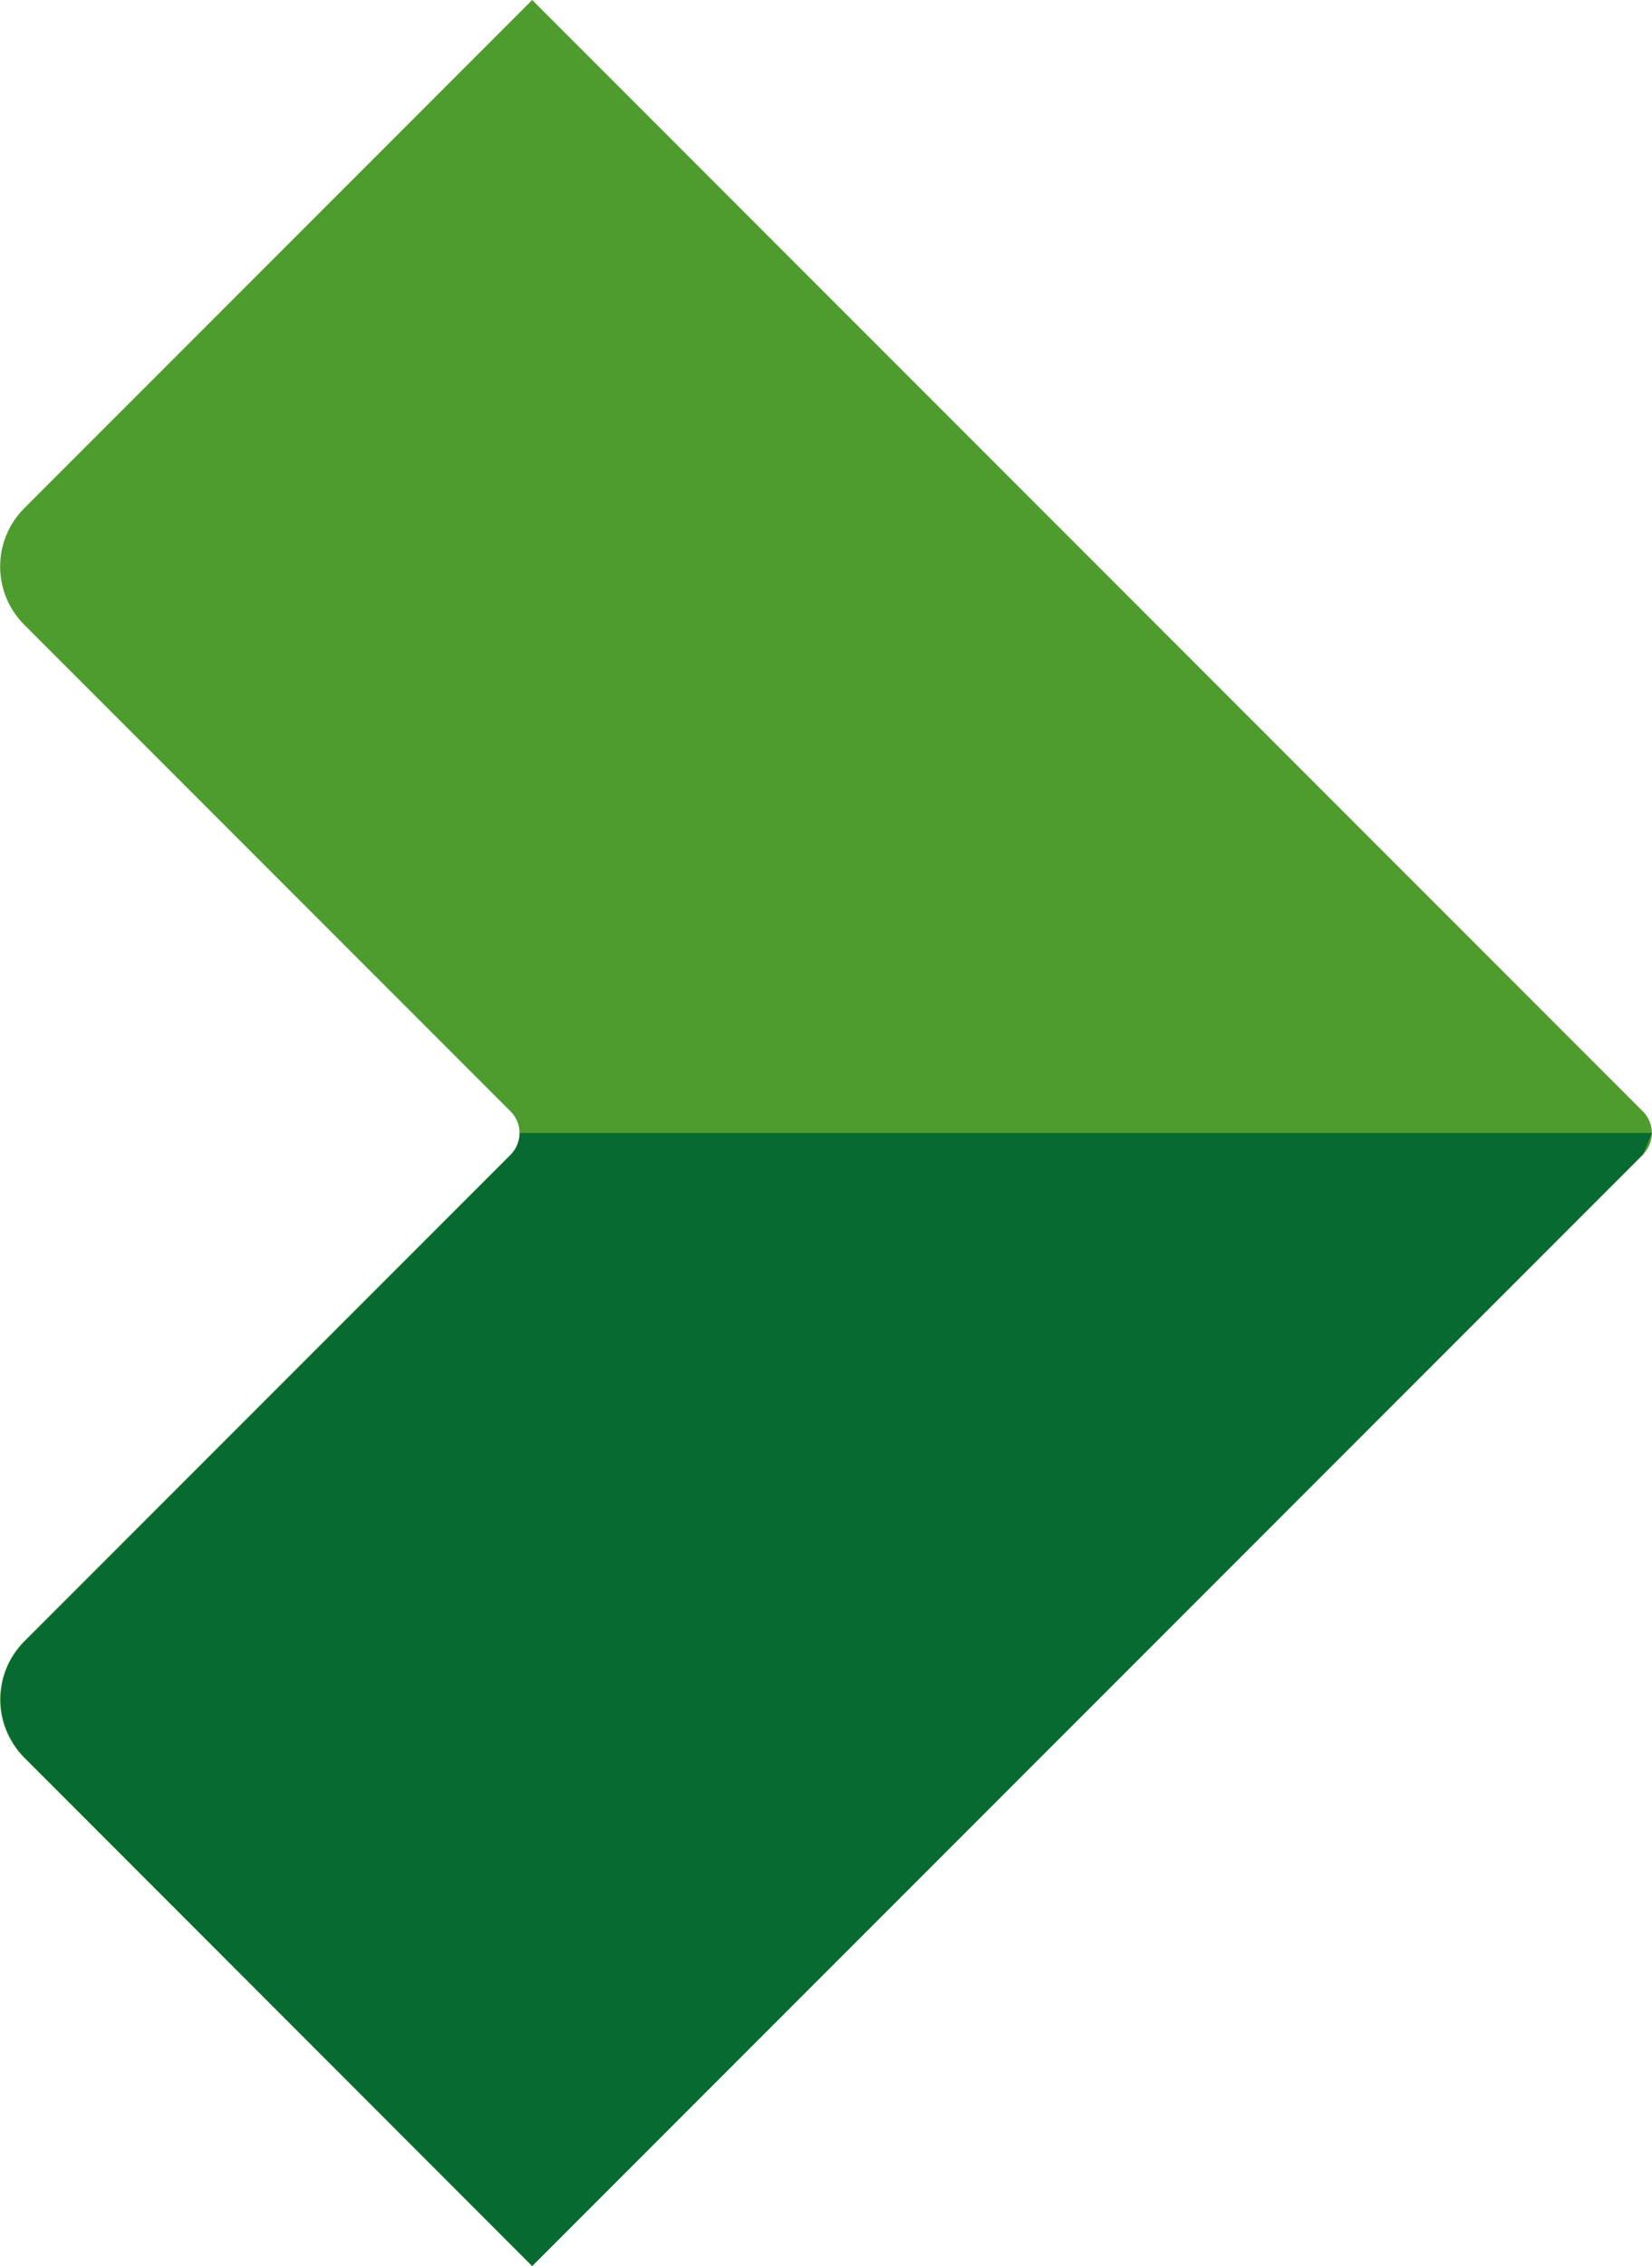
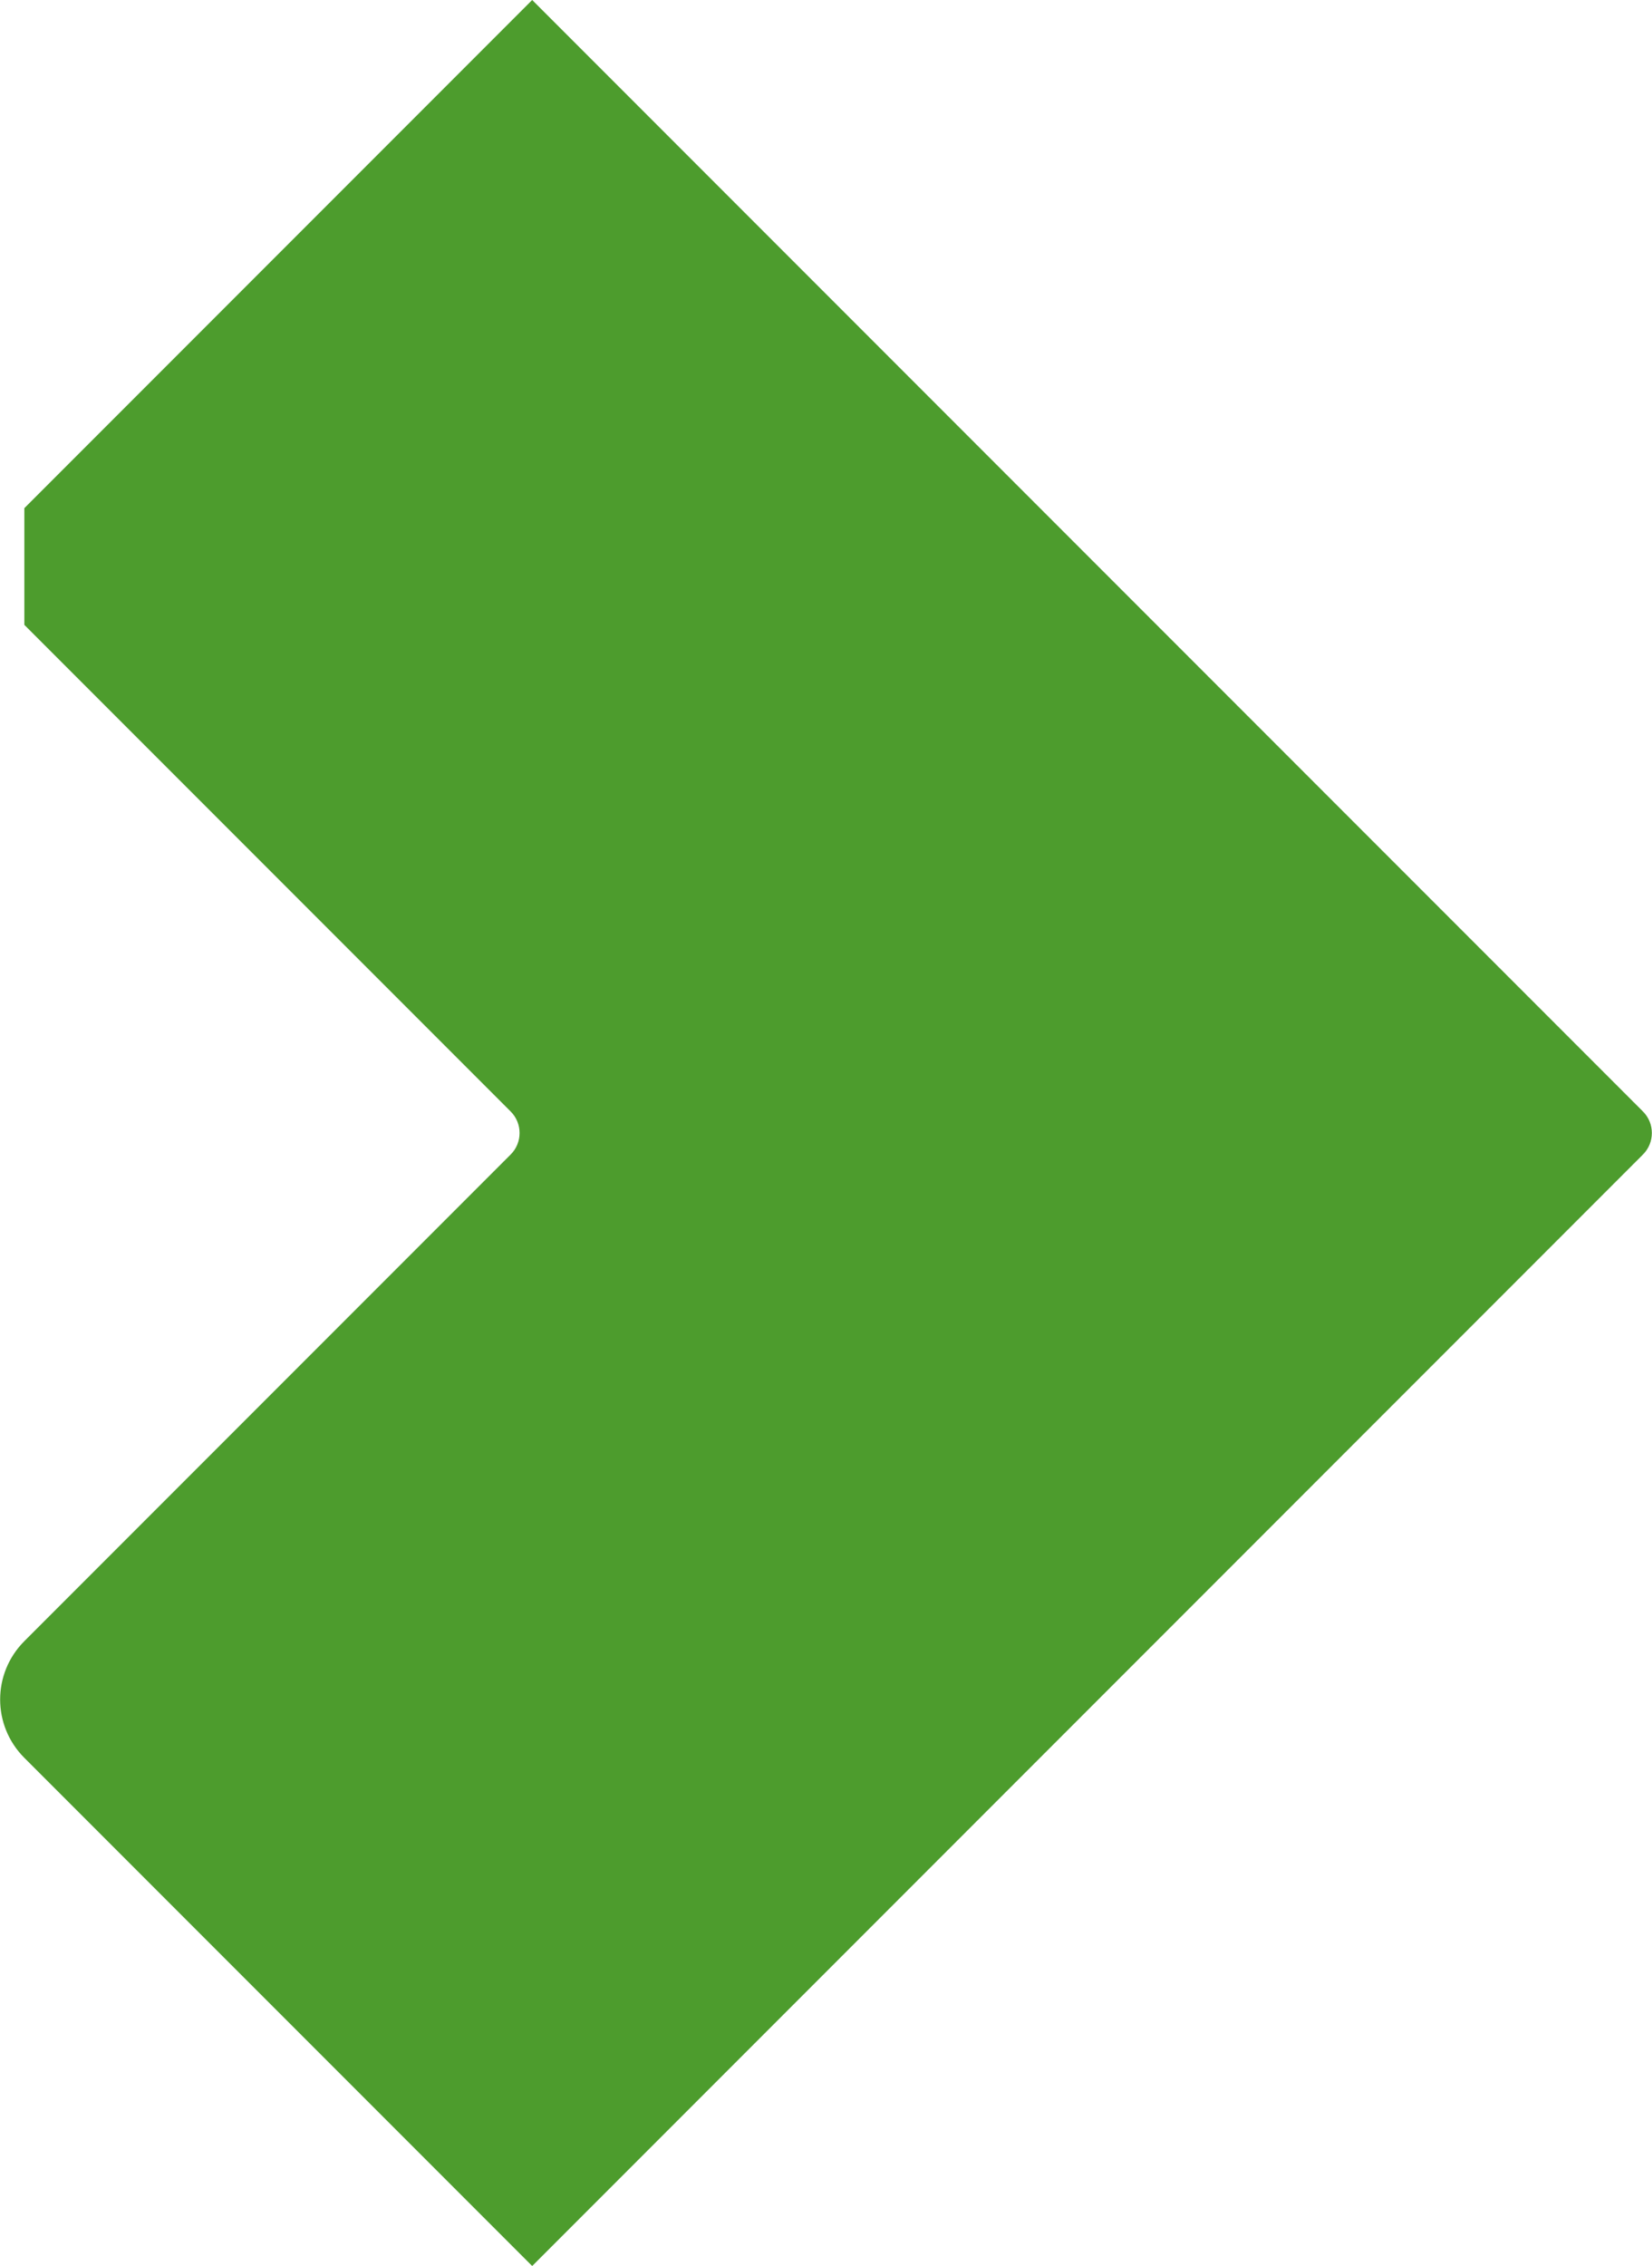
<svg xmlns="http://www.w3.org/2000/svg" version="1.1" id="Icons" x="0px" y="0px" viewBox="0 0 29.18 40" style="enable-background:new 0 0 29.18 40;" xml:space="preserve">
  <style type="text/css">
	.st0{fill:#4D9C2D;}
	.st1{fill:#076A30;}
</style>
  <g>
-     <path class="st0" d="M0.43,11.03l8.59,8.59c0.21,0.21,0.21,0.55,0,0.76l-8.59,8.59c-0.57,0.57-0.57,1.49,0,2.06L9.4,40l19.62-19.62   c0.21-0.21,0.21-0.55,0-0.76L9.4,0L0.43,8.97C-0.14,9.54-0.14,10.46,0.43,11.03" />
-     <path class="st1" d="M29.18,20h-20c0,0.13-0.05,0.27-0.15,0.38l0,0l-8.59,8.59c-0.1,0.1-0.18,0.21-0.25,0.33   c-0.24,0.44-0.24,0.98,0.01,1.41c0.06,0.11,0.14,0.22,0.24,0.32L9.4,40l19.62-19.62l0,0L29.18,20" />
+     <path class="st0" d="M0.43,11.03l8.59,8.59c0.21,0.21,0.21,0.55,0,0.76l-8.59,8.59c-0.57,0.57-0.57,1.49,0,2.06L9.4,40l19.62-19.62   c0.21-0.21,0.21-0.55,0-0.76L9.4,0L0.43,8.97" />
  </g>
</svg>